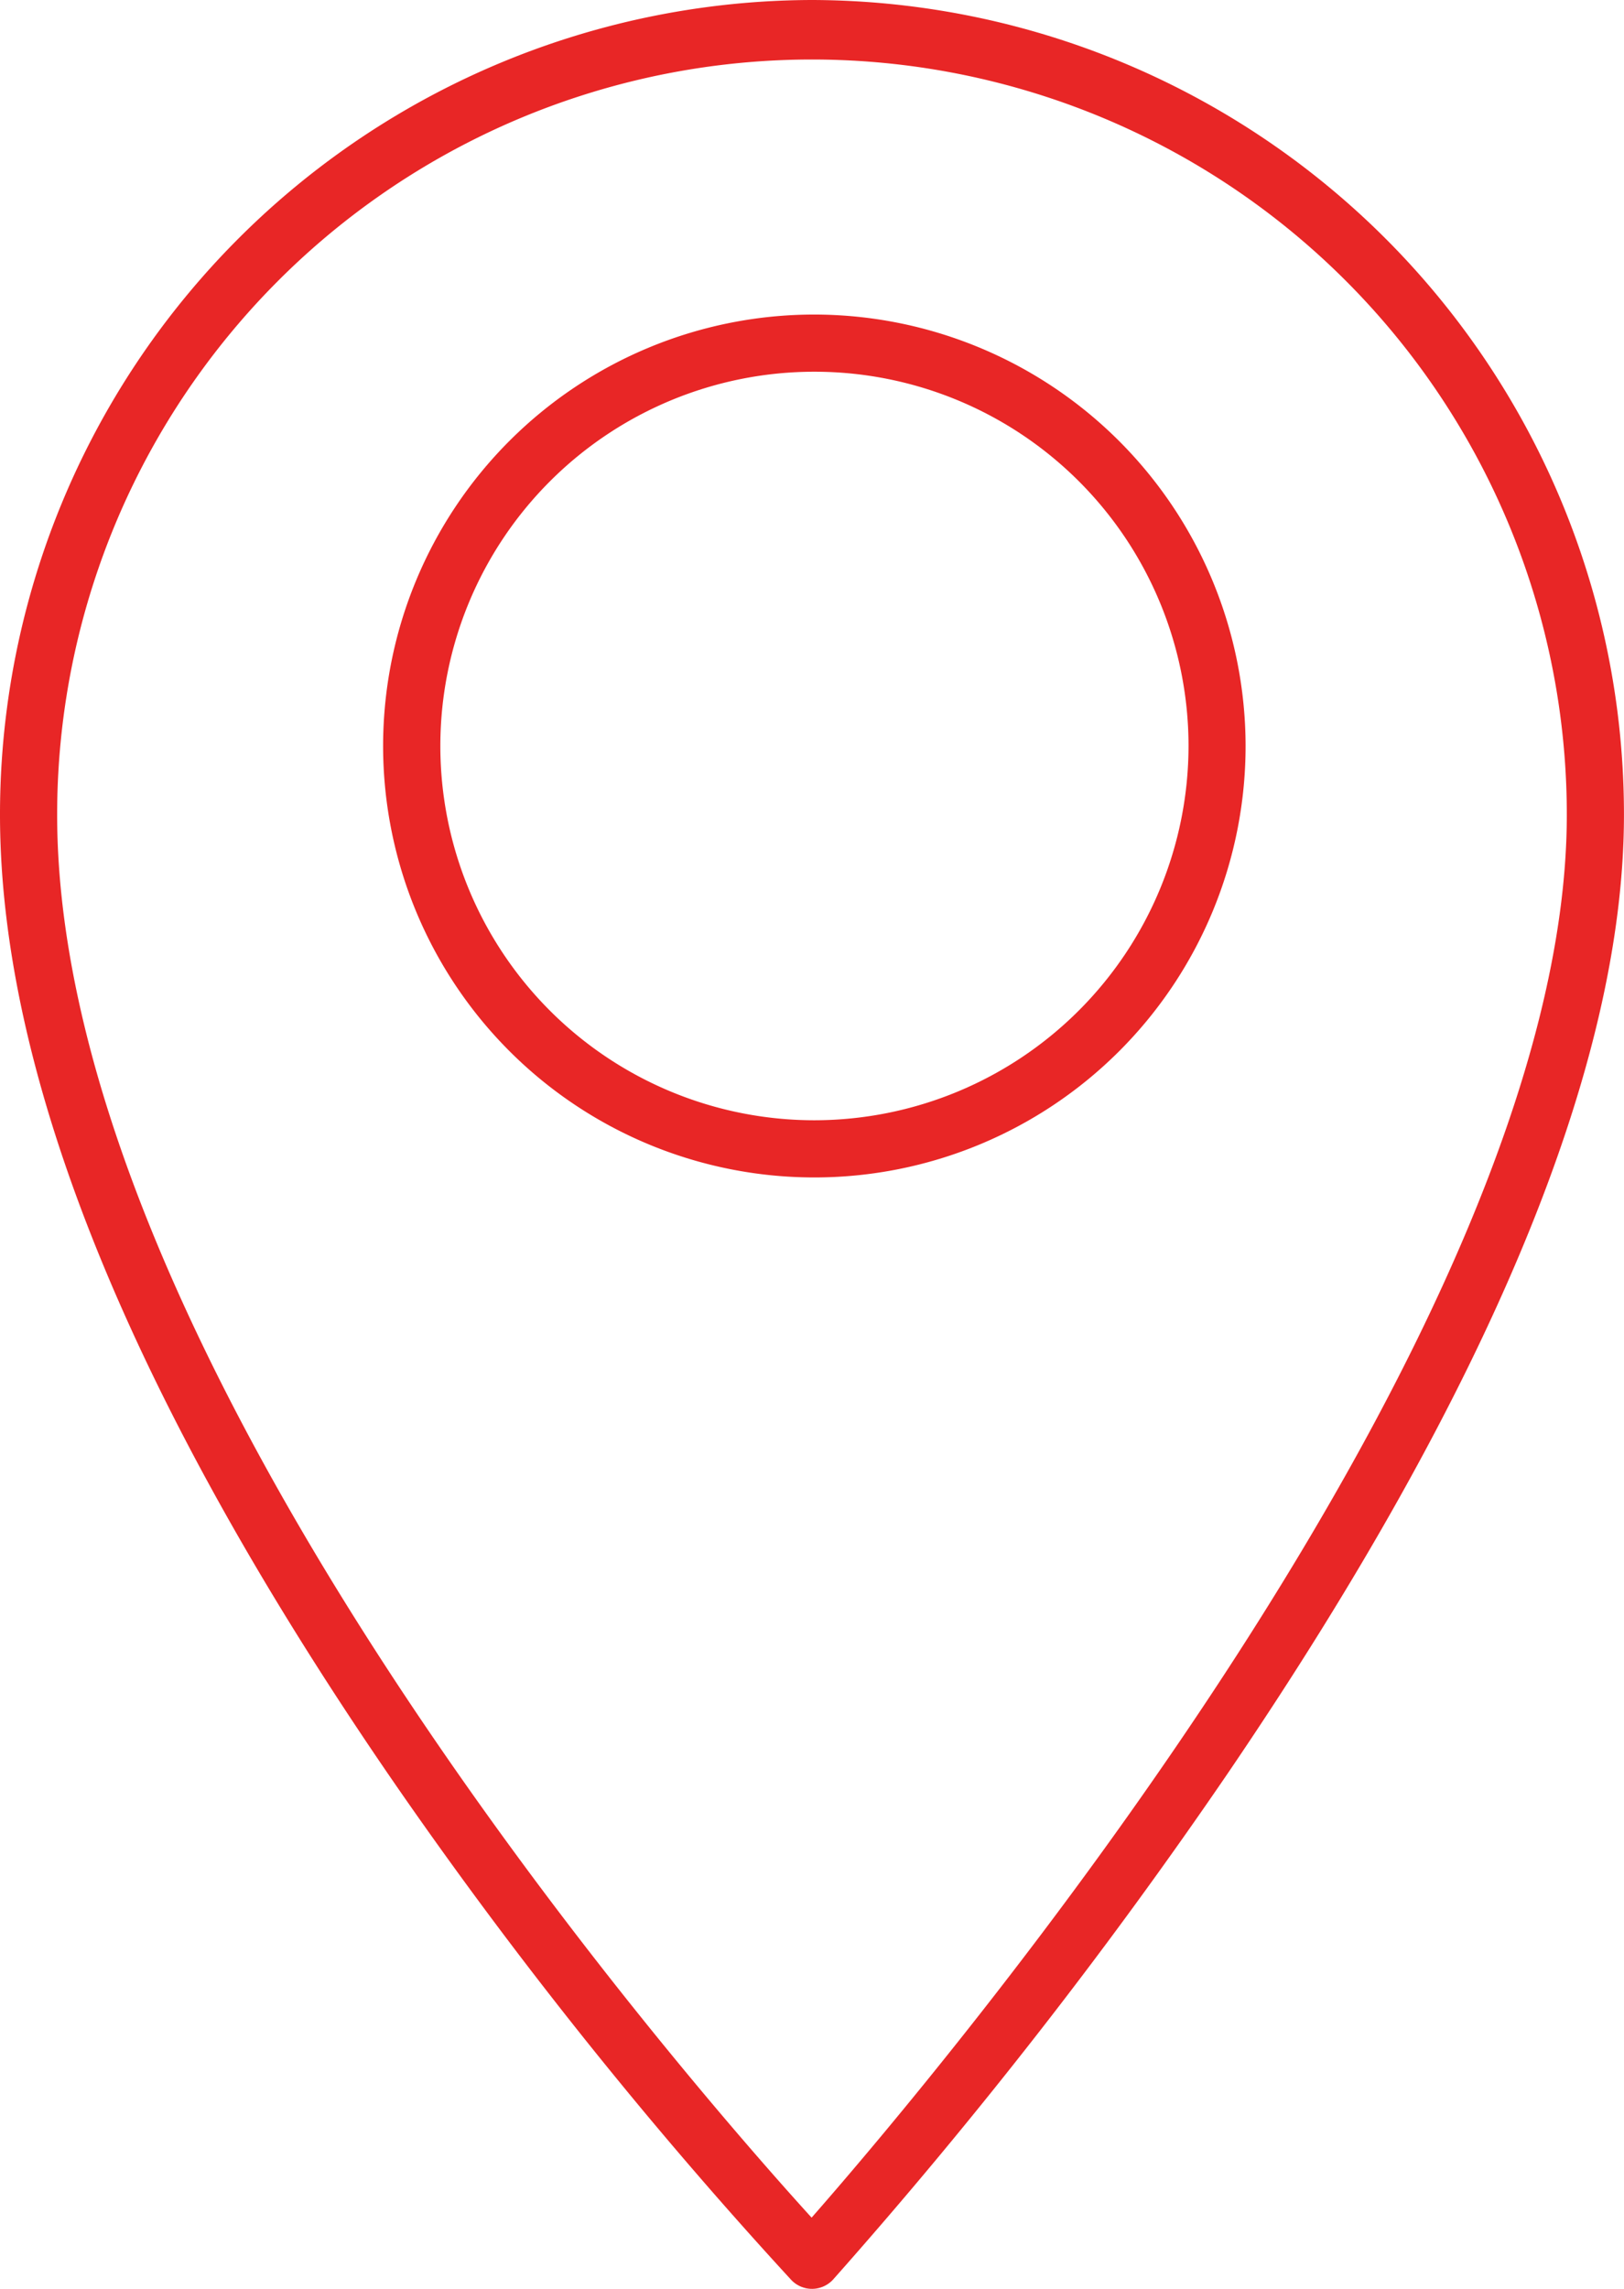
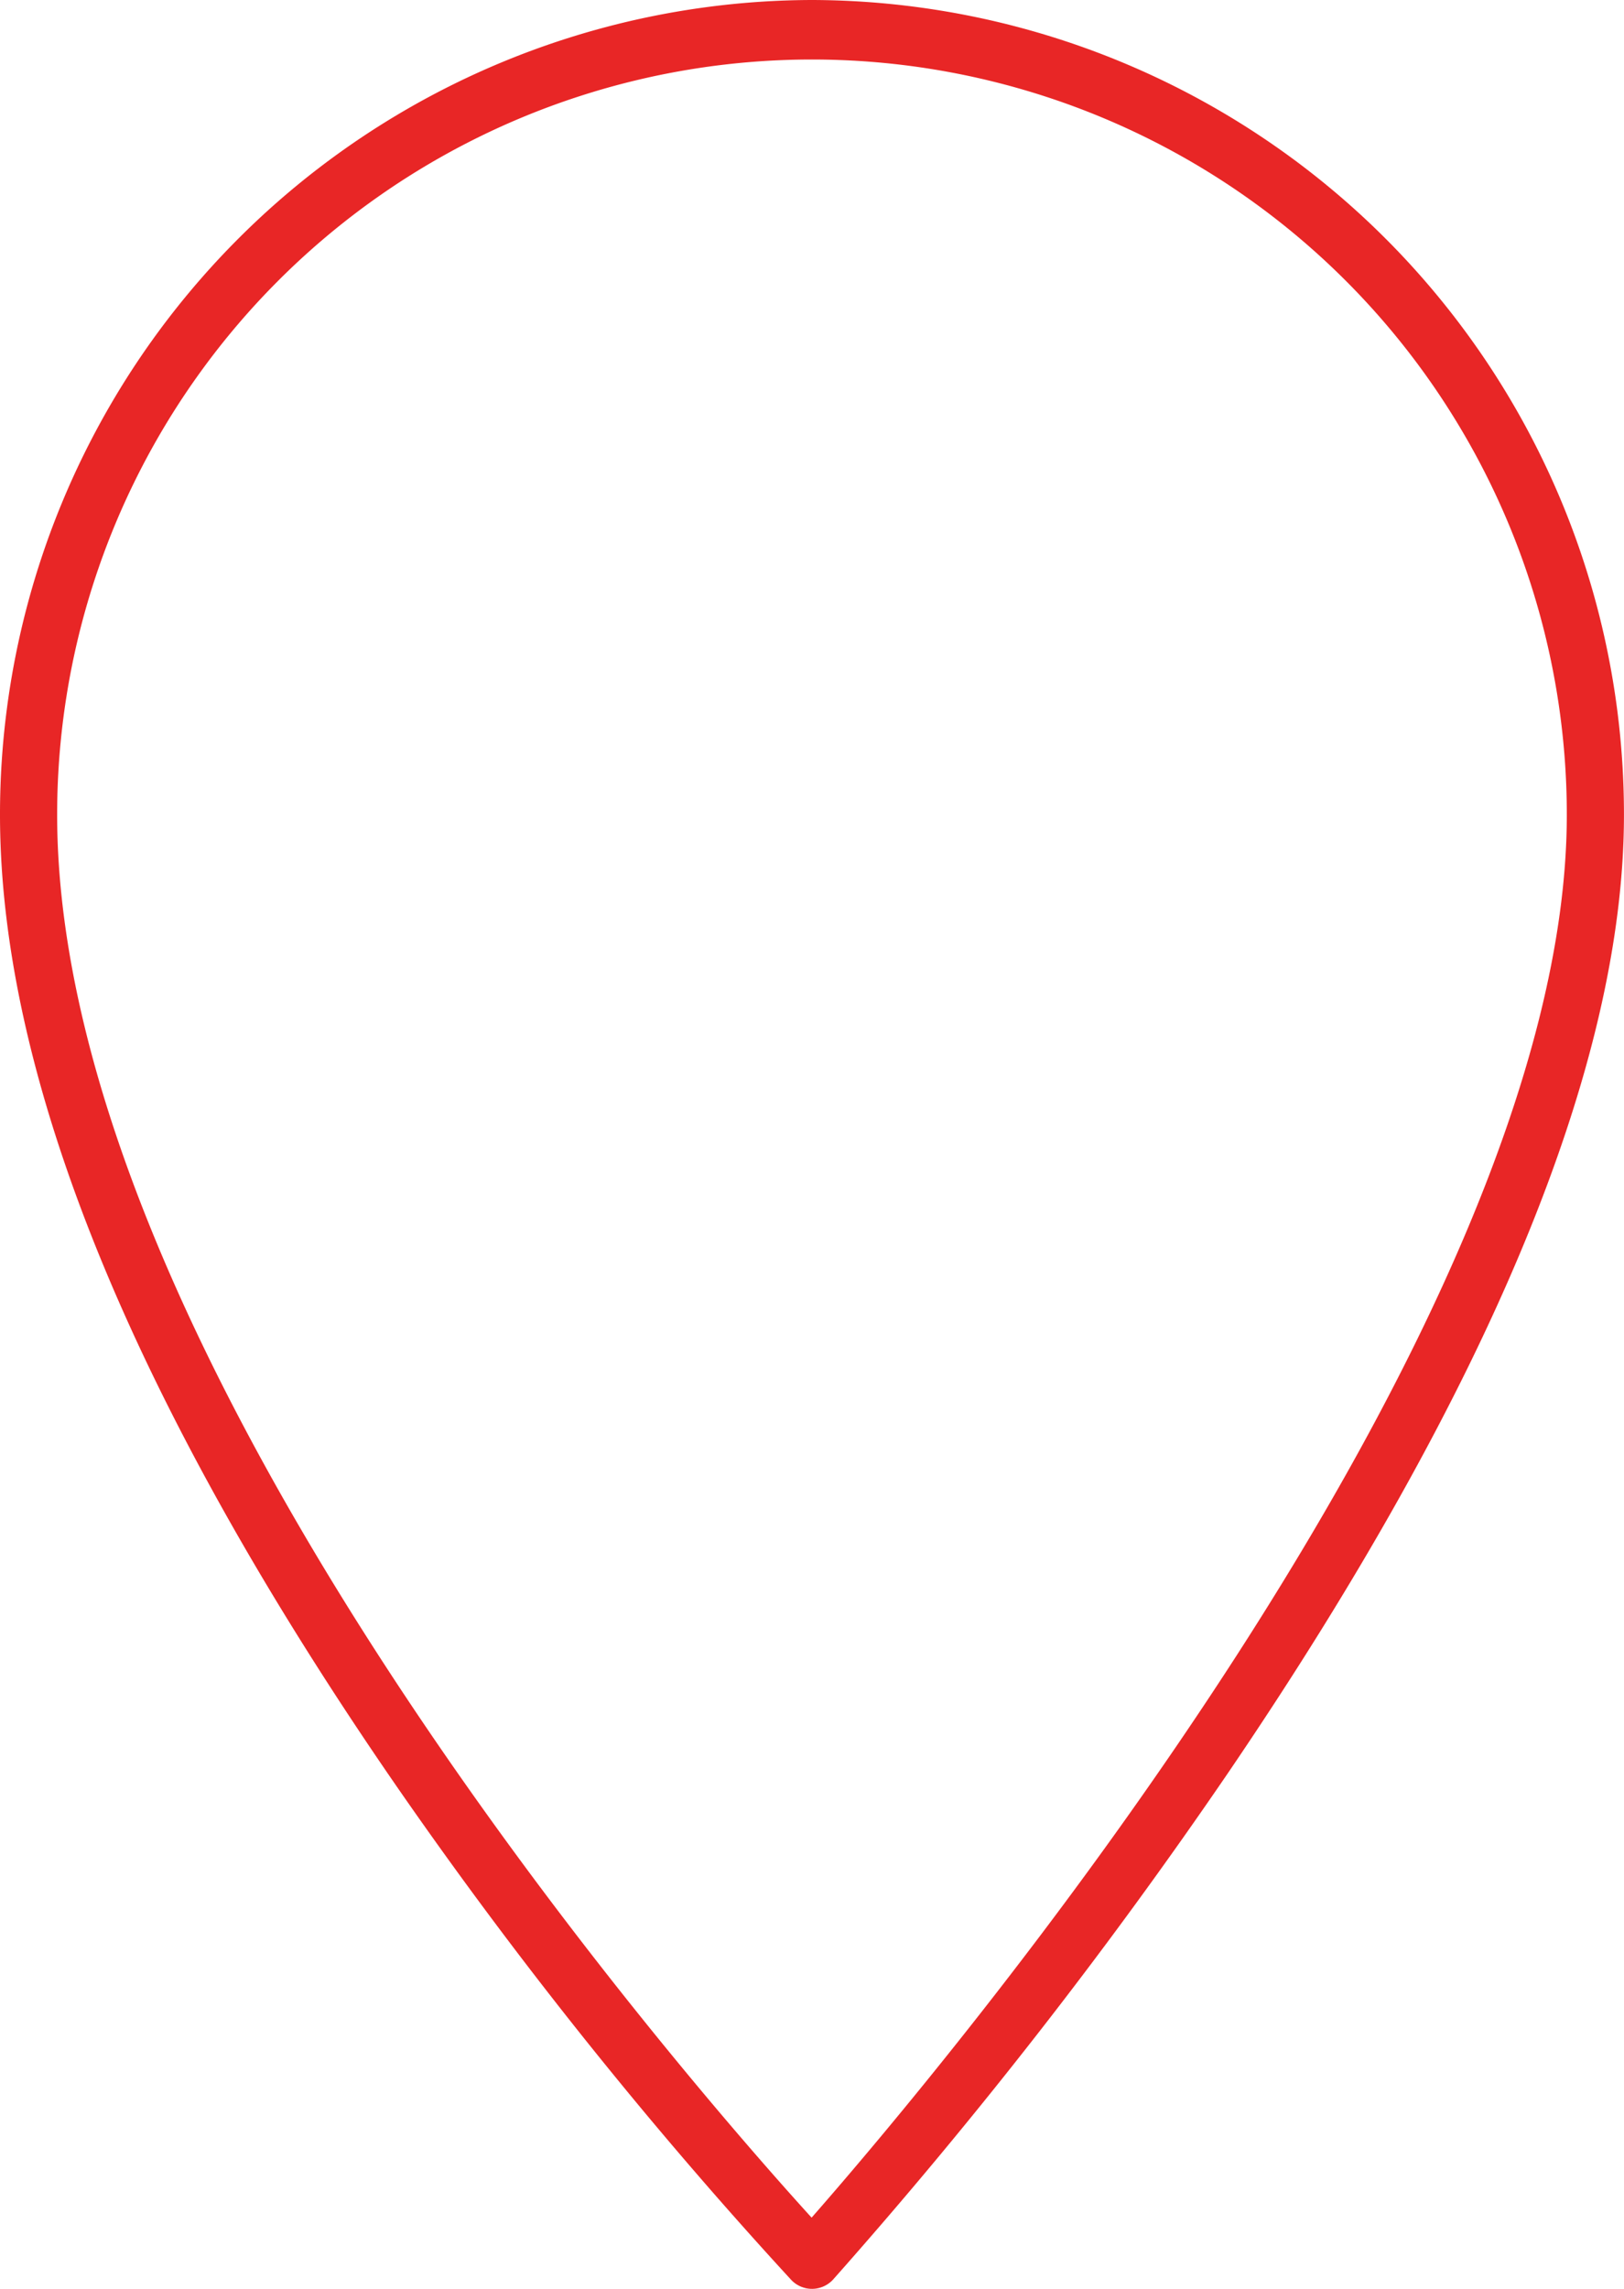
<svg xmlns="http://www.w3.org/2000/svg" id="pin" width="38.333" height="54" viewBox="0 0 38.333 54">
  <path id="Path_23439" data-name="Path 23439" d="M19.166,0A19.215,19.215,0,0,0,0,19.221c0,6.214,3.151,13.928,9.365,22.928A108.036,108.036,0,0,0,18.677,53.79a.675.675,0,0,0,.489.21h.007a.677.677,0,0,0,.491-.219A119.626,119.626,0,0,0,28.97,41.853c6.212-9.128,9.362-16.743,9.362-22.633A19.216,19.216,0,0,0,19.166,0Zm-.009,52.32C16.222,49.092,1.349,32.1,1.349,19.221a17.817,17.817,0,1,1,35.634,0C36.983,31.415,22.071,49,19.157,52.32Zm0,0" fill="#e82626" />
-   <path id="Path_23440" data-name="Path 23440" d="M95.922,70.363A10.179,10.179,0,1,0,106.1,80.543,10.191,10.191,0,0,0,95.922,70.363Zm0,19.009a8.83,8.83,0,1,1,8.831-8.83A8.84,8.84,0,0,1,95.922,89.372Zm0,0" transform="translate(-76.699 -62.942)" fill="#e82626" />
</svg>